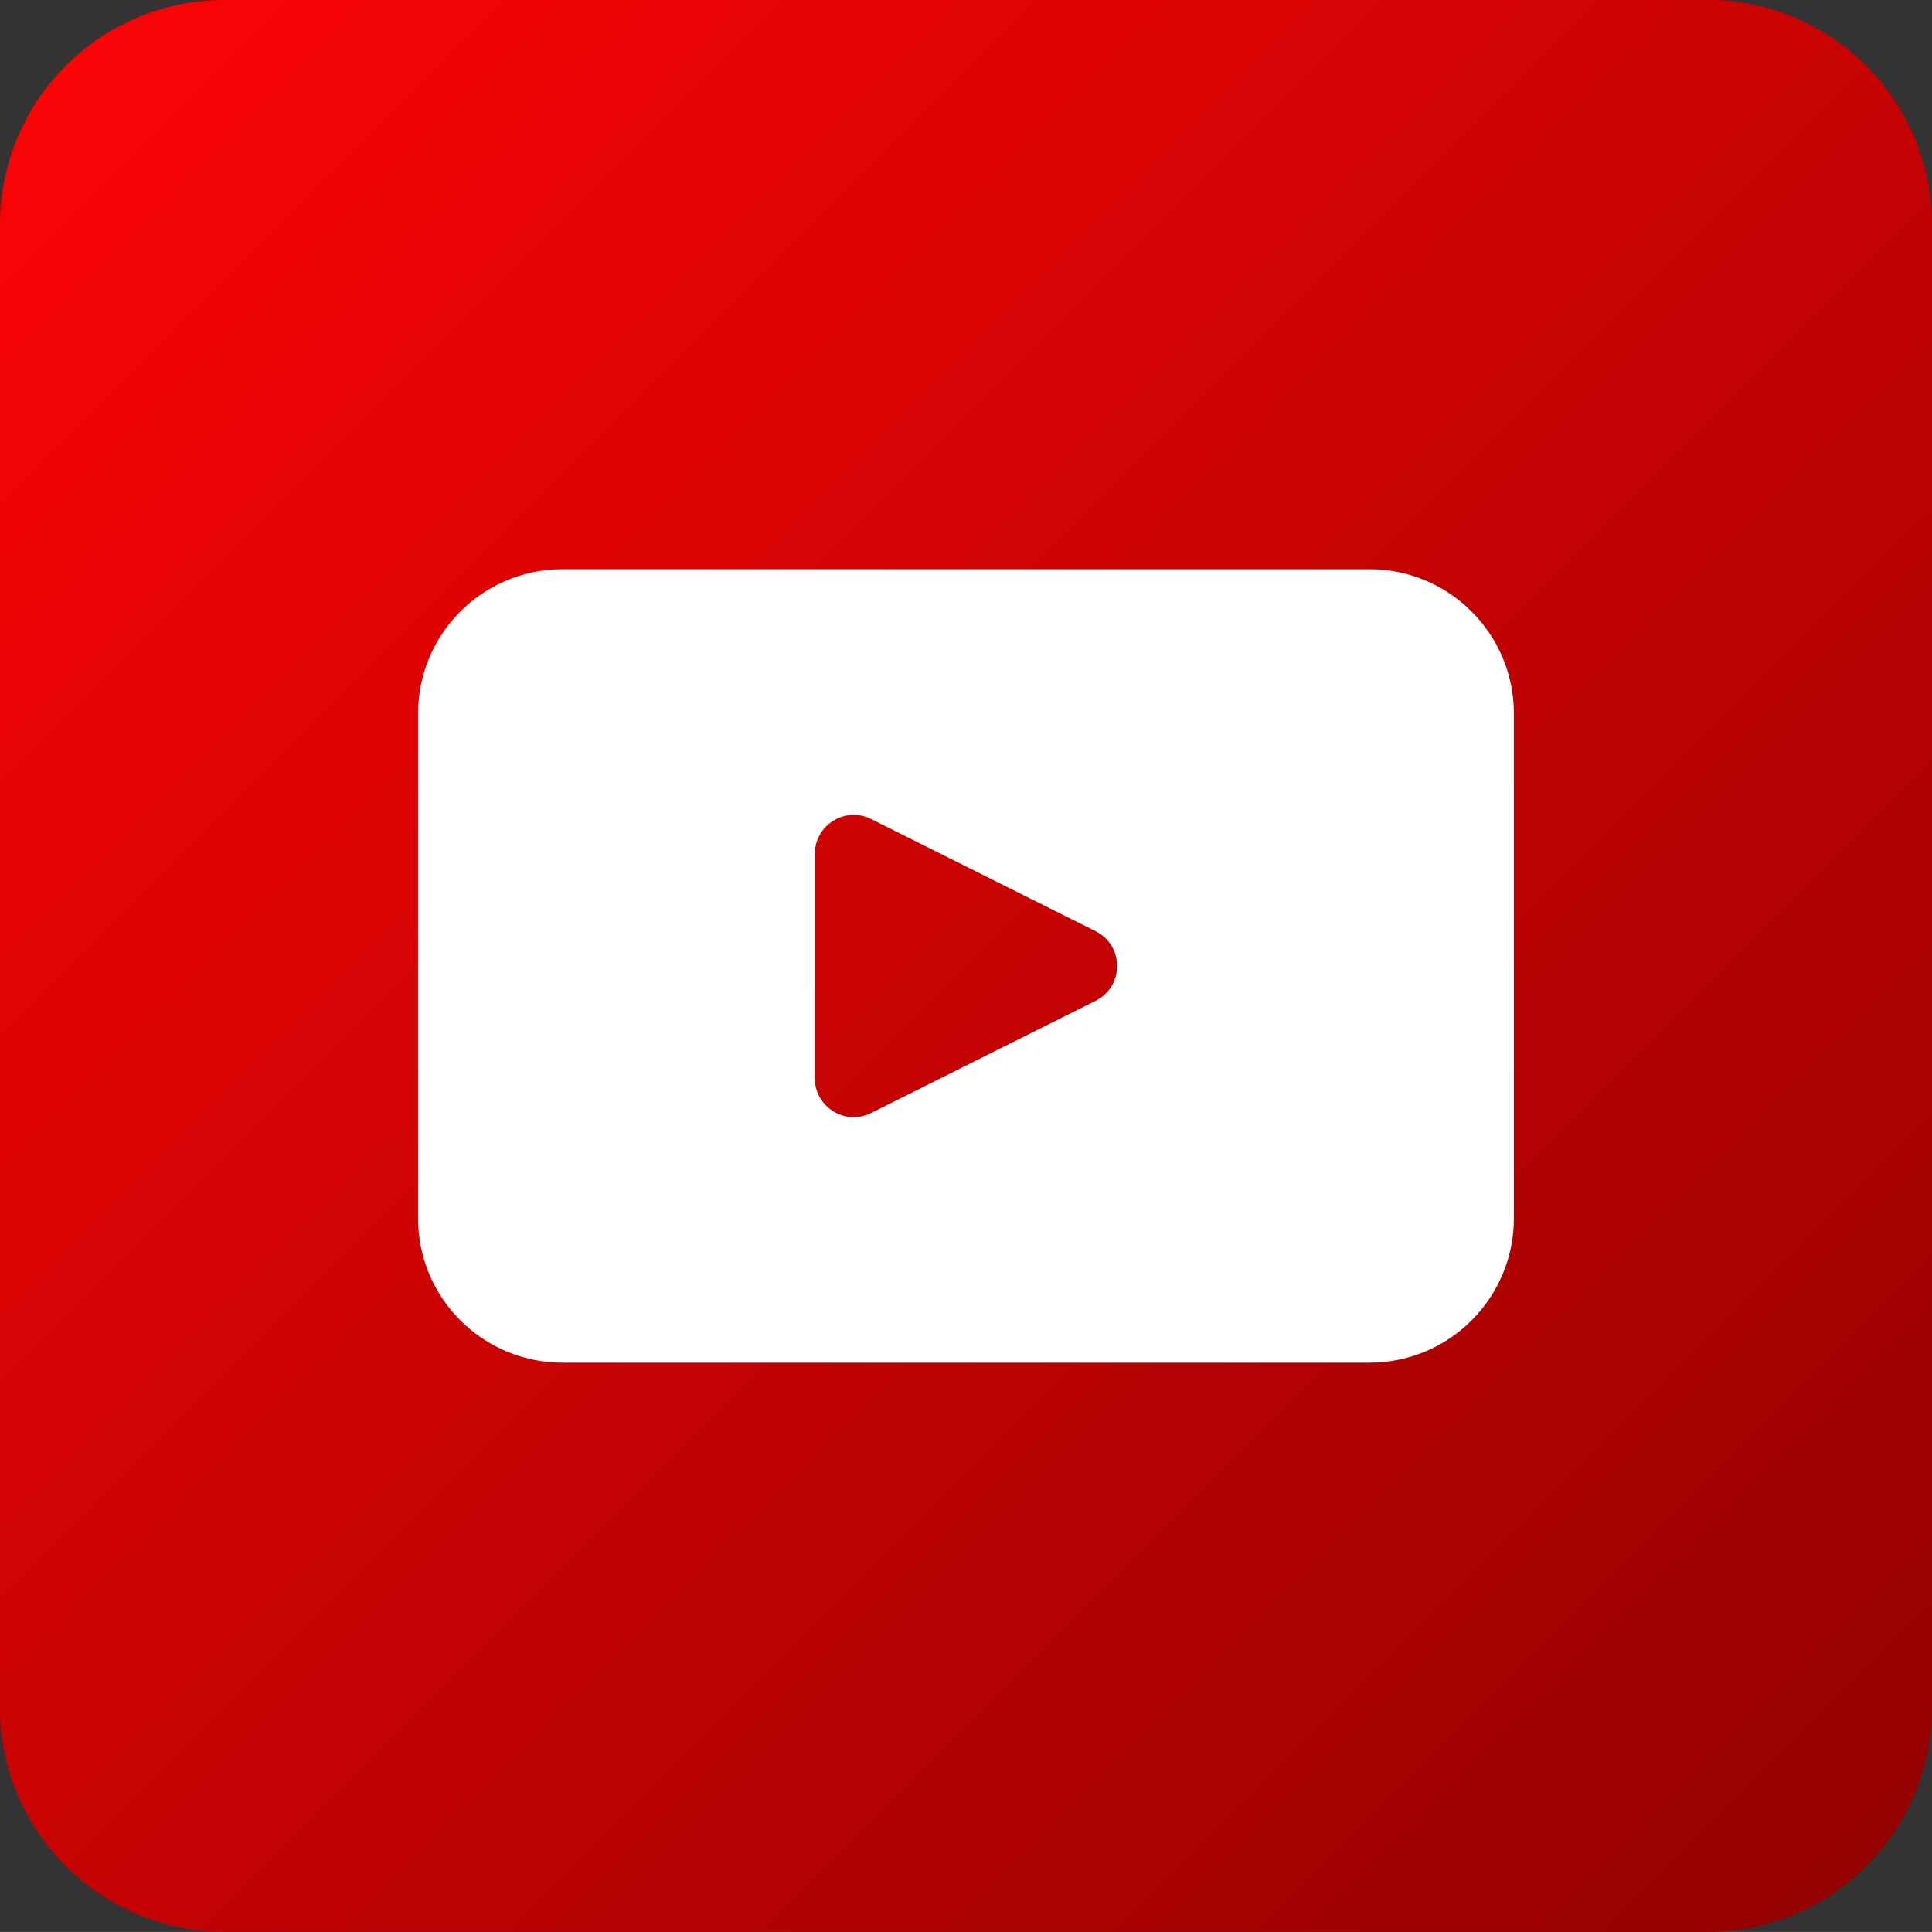
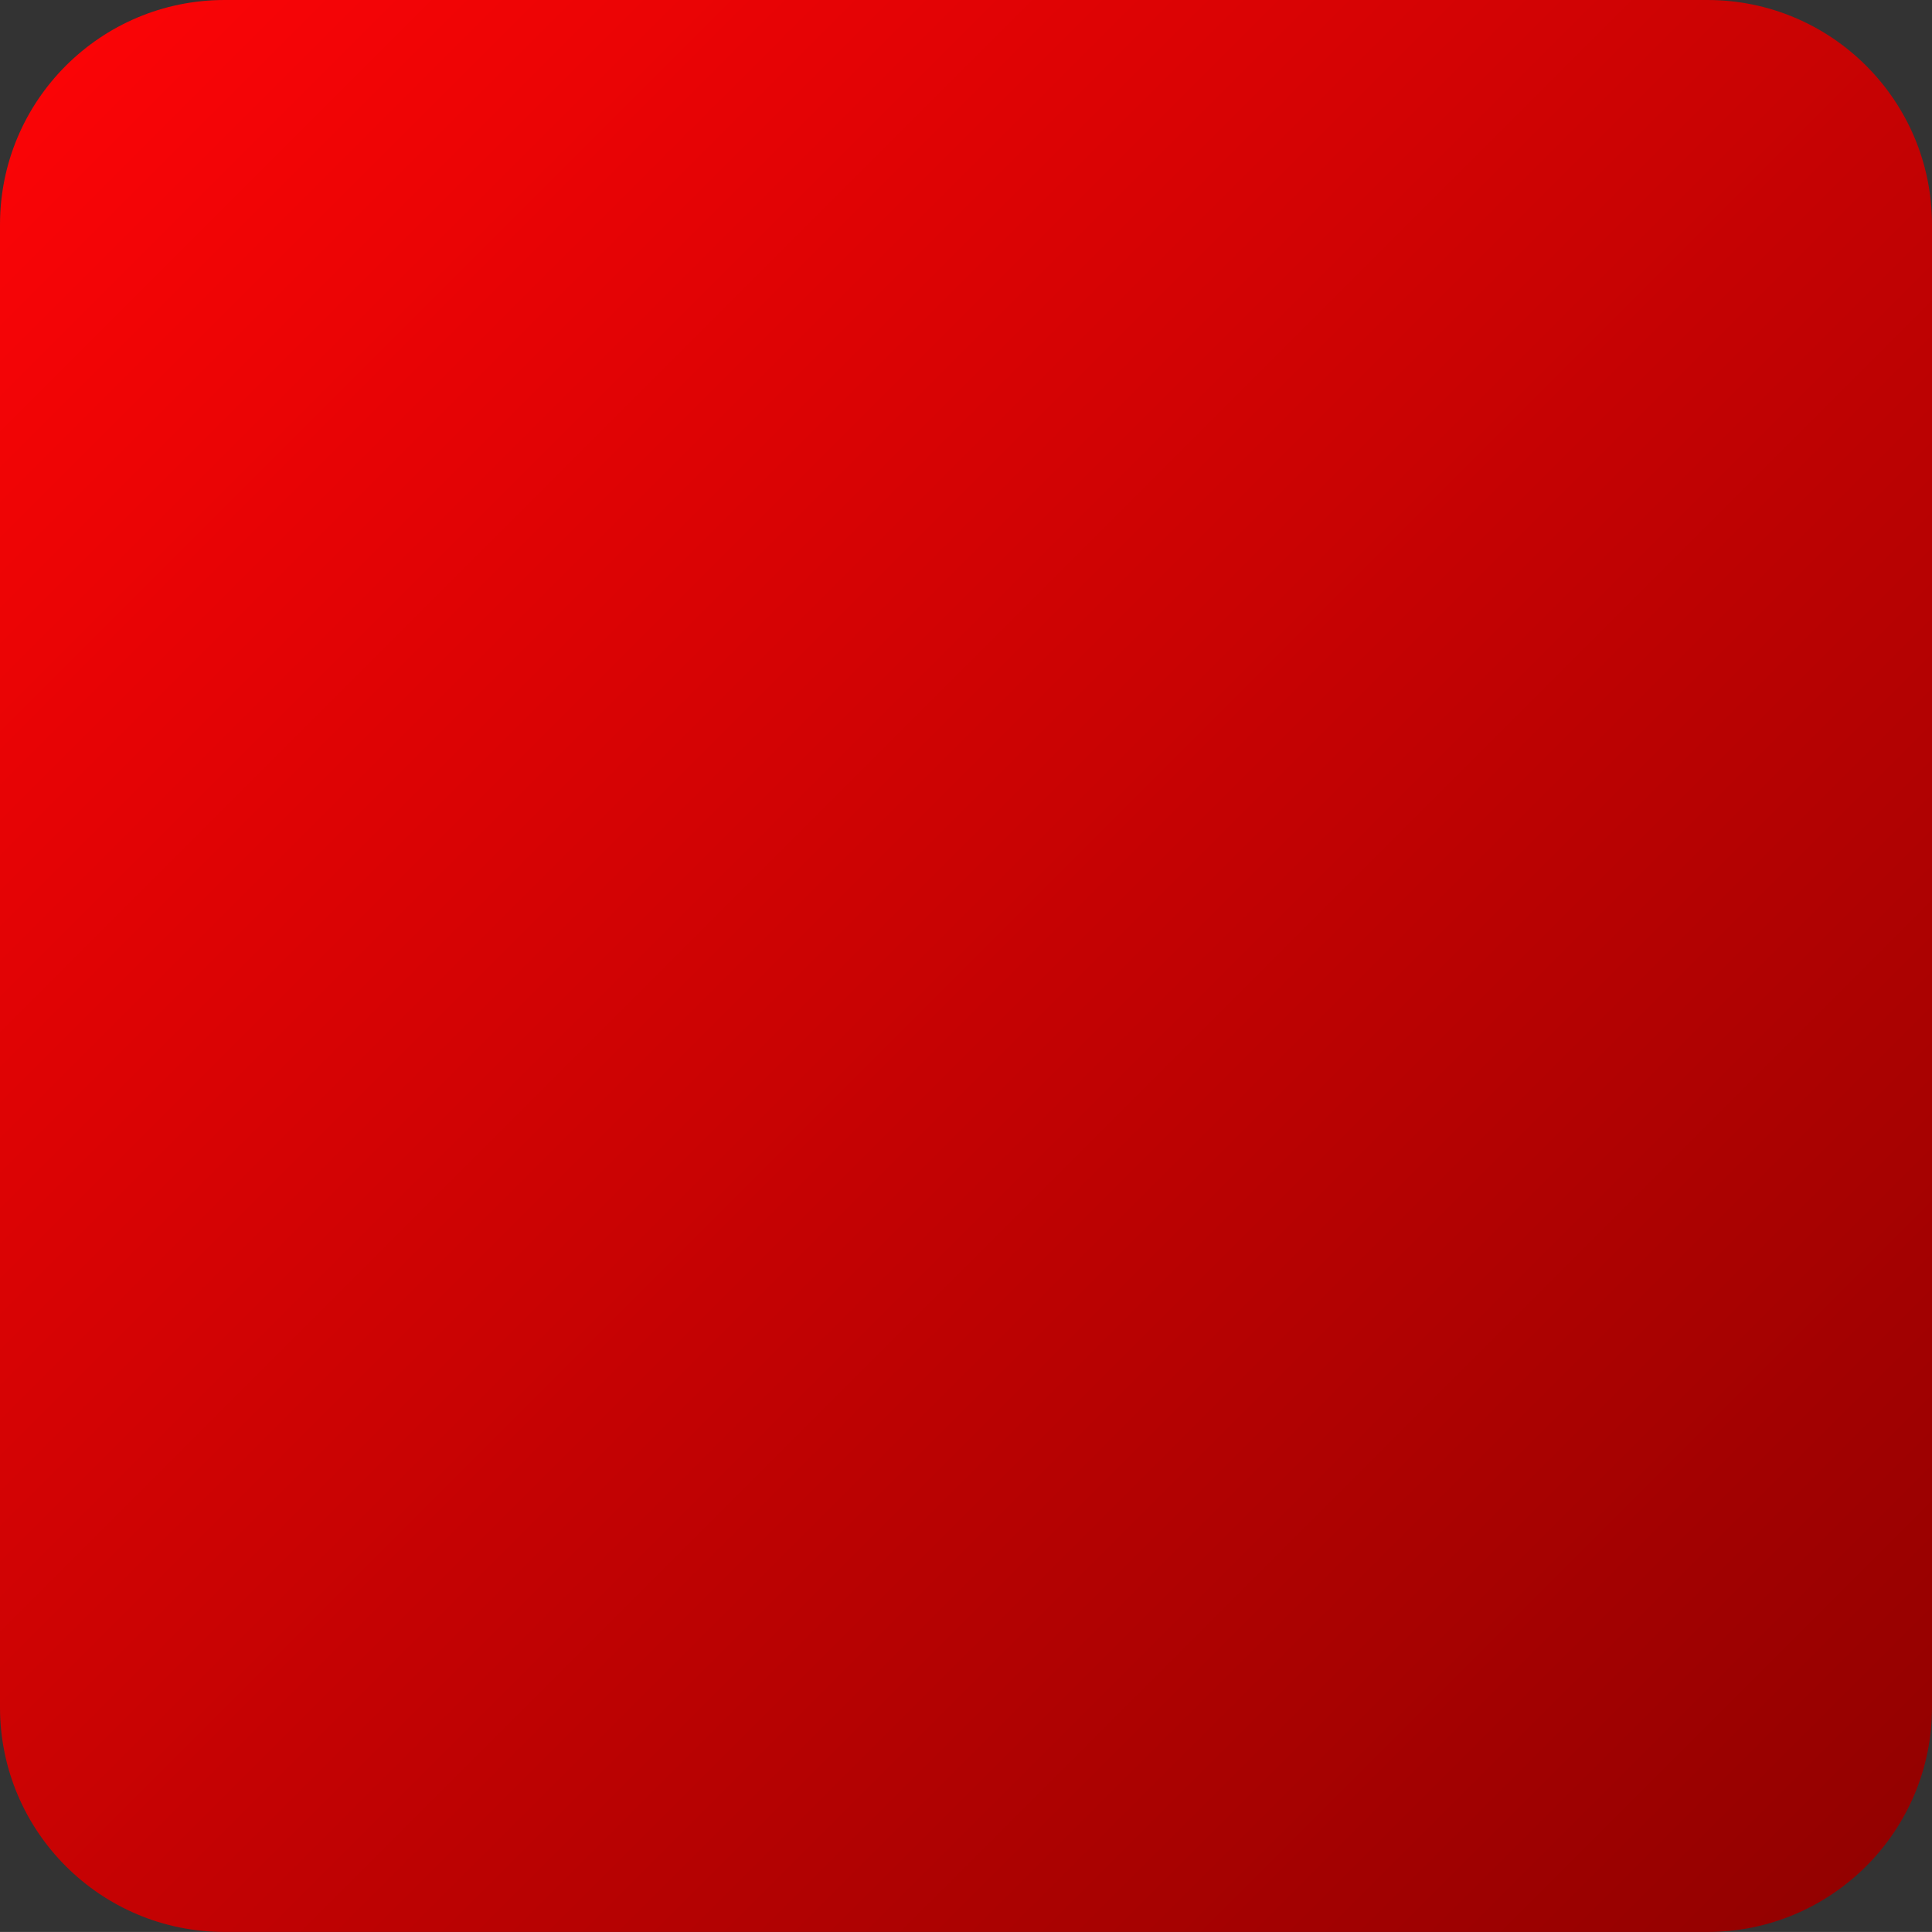
<svg xmlns="http://www.w3.org/2000/svg" id="uuid-9dacf0b4-6ba5-4435-b76f-812972608b69" data-name="objects" viewBox="0 0 409.94 409.93">
  <rect x="0" y="0" width="409.94" height="409.93" fill="#333333" stroke="none" />
  <defs>
    <style>
      .uuid-04781ade-a0c5-4dc6-a208-c10405a5d55c {
        fill: url(#uuid-41c2aabc-a851-4856-82d5-913a83558dcb);
      }

      .uuid-6eb3ddb0-d3d3-4d78-82d1-a85b1798bbfc {
        fill: #fff;
      }
    </style>
    <linearGradient id="uuid-41c2aabc-a851-4856-82d5-913a83558dcb" x1="13.96" y1="13.96" x2="395.98" y2="395.97" gradientUnits="userSpaceOnUse">
      <stop offset="0" stop-color="#fa0406" />
      <stop offset="1" stop-color="#940100" />
    </linearGradient>
  </defs>
  <path class="uuid-04781ade-a0c5-4dc6-a208-c10405a5d55c" d="M409.94,47.65v314.63c0,26.31-21.34,47.65-47.66,47.65H47.65c-26.31,0-47.65-21.34-47.65-47.65V47.65C0,21.34,21.34,0,47.65,0h314.63c26.32,0,47.66,21.34,47.66,47.65Z" />
-   <path class="uuid-6eb3ddb0-d3d3-4d78-82d1-a85b1798bbfc" d="M290.59,120.78H119.35c-16.92,0-30.64,13.72-30.64,30.63v107.1c0,16.92,13.72,30.63,30.64,30.63h171.24c16.91,0,30.63-13.71,30.63-30.63v-107.1c0-16.91-13.72-30.63-30.63-30.63ZM232.47,212.36l-47.62,23.8c-5.5,2.75-11.96-1.24-11.96-7.38v-47.6c0-6.14,6.47-10.13,11.96-7.39l47.62,23.8c6.08,3.04,6.08,11.73,0,14.77Z" />
</svg>